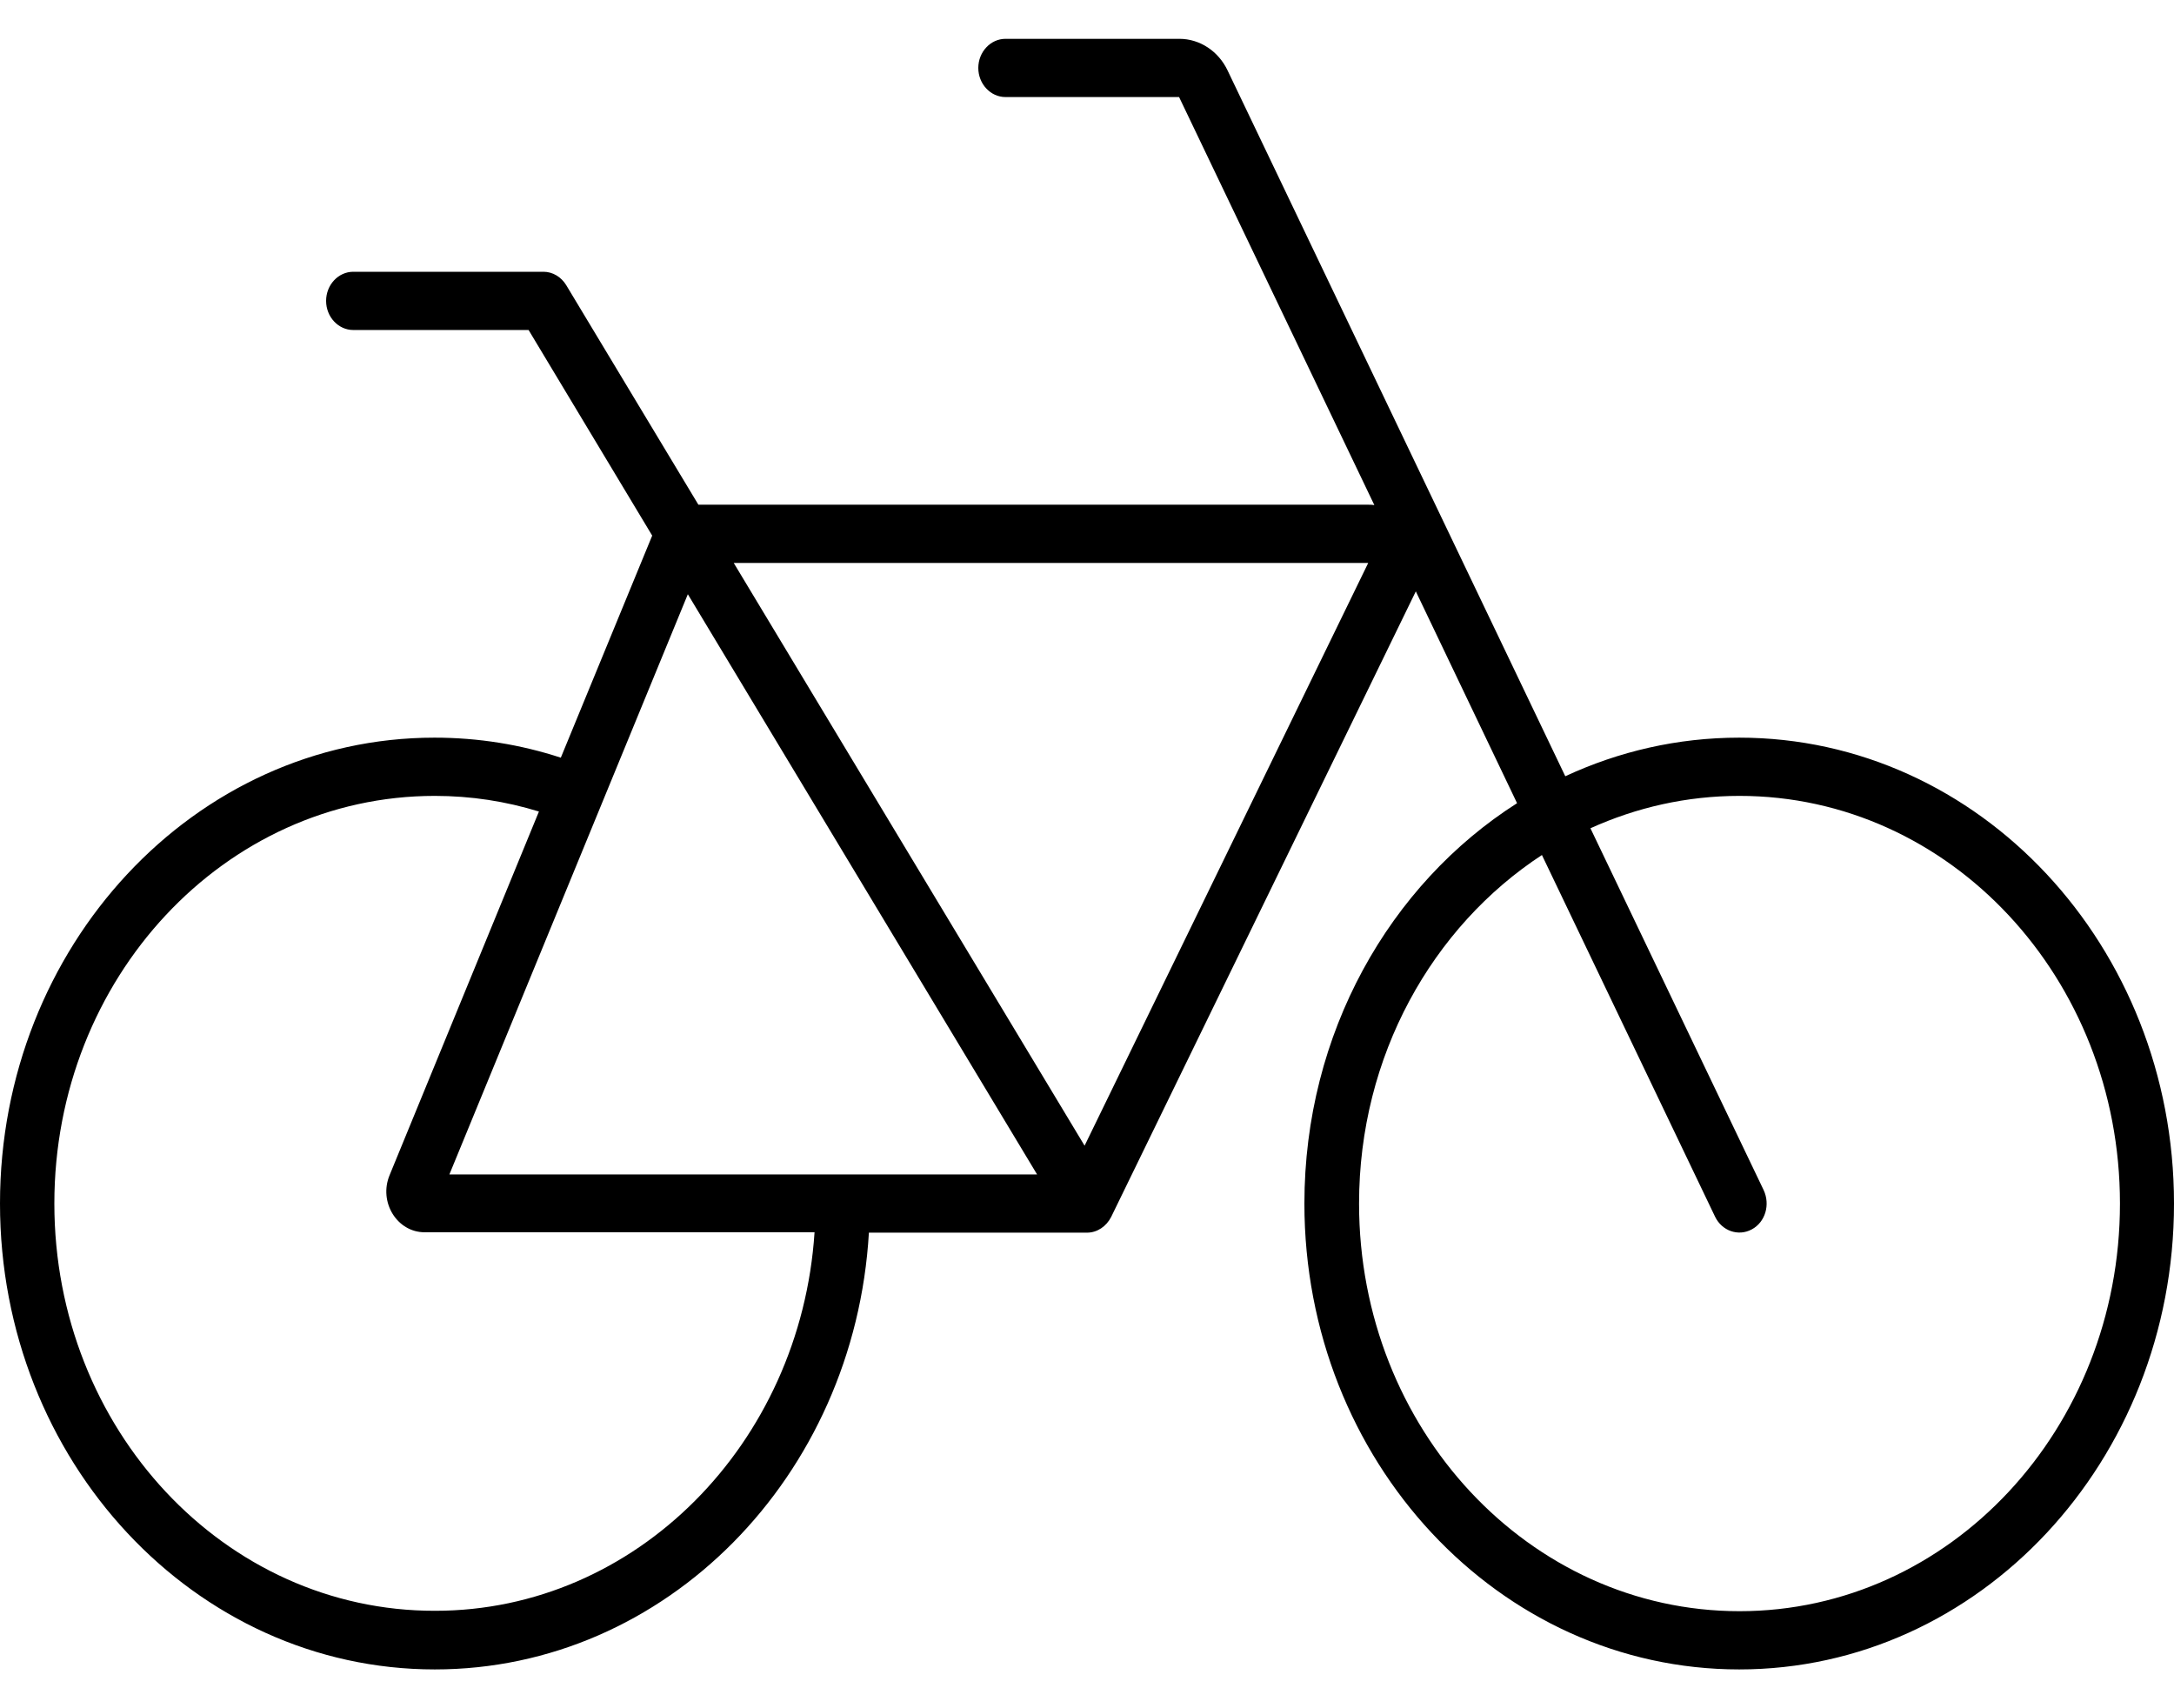
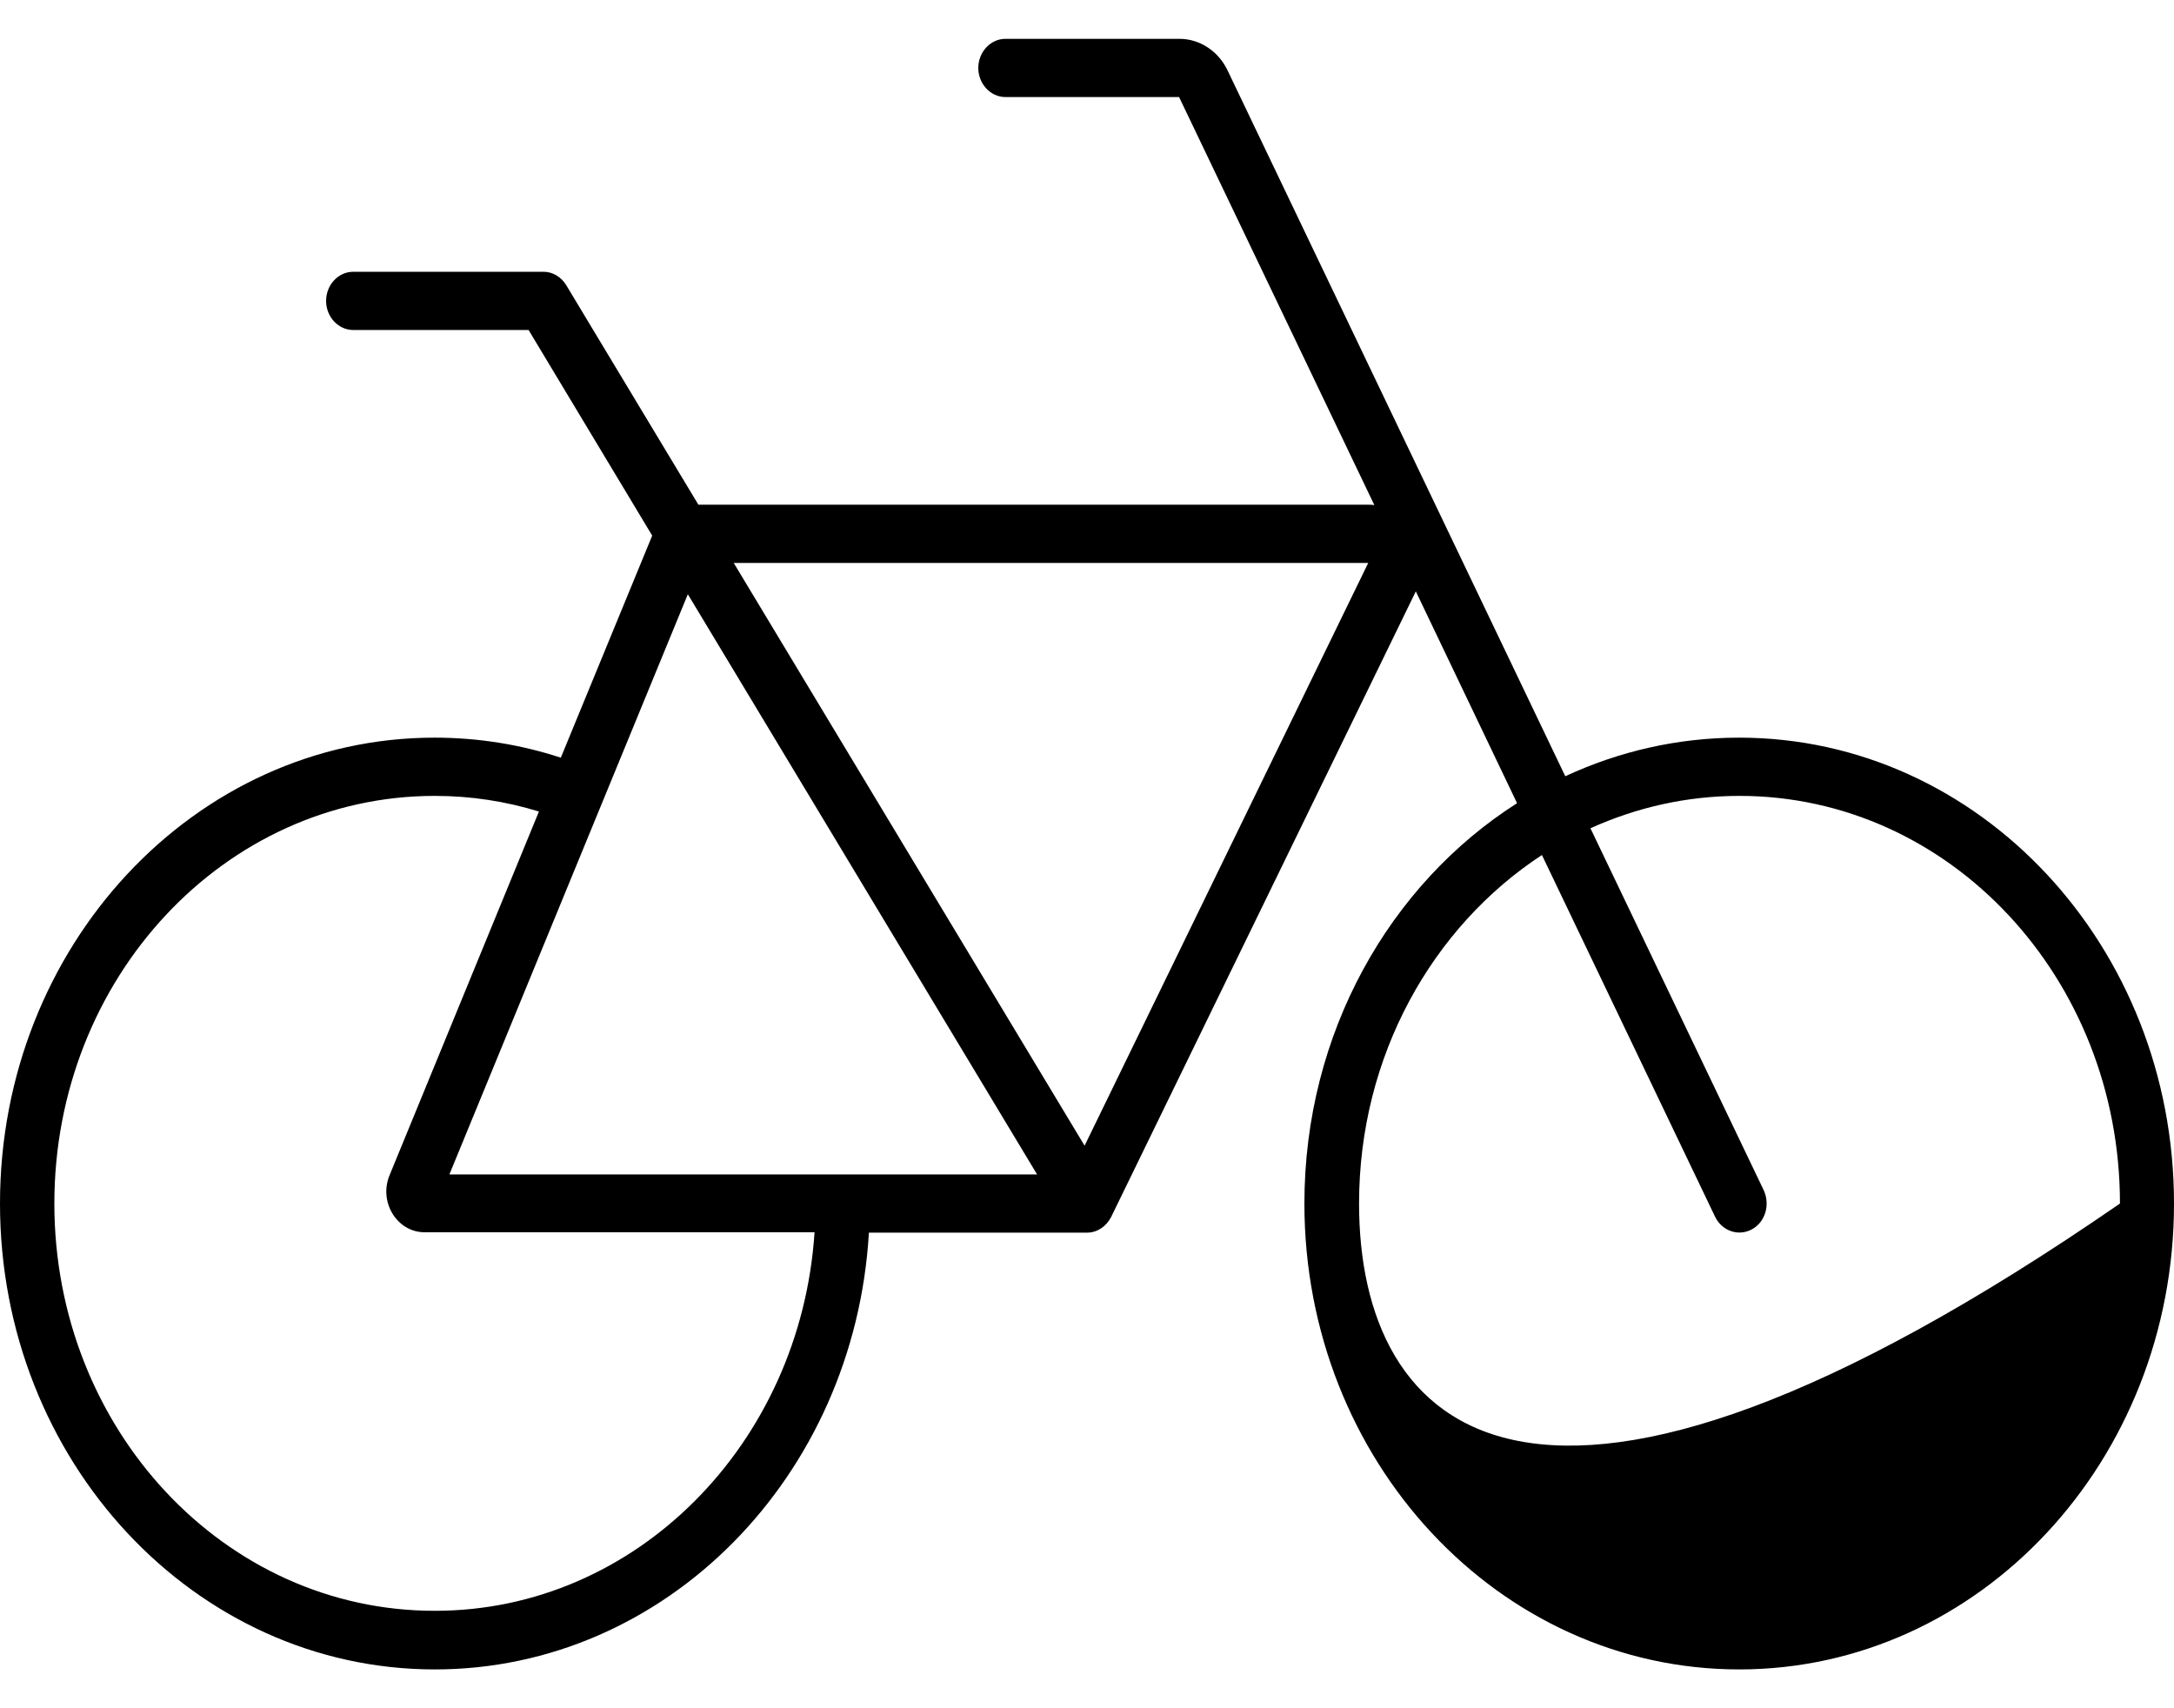
<svg xmlns="http://www.w3.org/2000/svg" width="28" height="22" viewBox="0 0 28 22" fill="none">
-   <path d="M12.95 0.5C12.758 0.5 12.6 0.669 12.6 0.875C12.6 1.081 12.758 1.25 12.95 1.25H15.186L17.701 6.505C17.675 6.5 17.649 6.5 17.622 6.5H8.995L7.293 3.673C7.228 3.566 7.118 3.5 7 3.5H4.55C4.357 3.5 4.2 3.669 4.2 3.875C4.2 4.081 4.357 4.25 4.55 4.25H6.808L8.4 6.898L7.223 9.758C6.707 9.589 6.16 9.5 5.596 9.5C2.507 9.5 0 12.186 0 15.5C0 18.814 2.507 21.5 5.6 21.5C8.575 21.5 11.008 19.016 11.191 15.875H14C14.131 15.875 14.249 15.795 14.311 15.673L18.235 7.616L19.539 10.344C17.898 11.389 16.8 13.306 16.8 15.5C16.8 18.814 19.307 21.5 22.4 21.5C25.493 21.5 28 18.814 28 15.5C28 12.186 25.493 9.5 22.4 9.5C21.604 9.5 20.847 9.678 20.16 9.997L15.811 0.908C15.693 0.659 15.453 0.5 15.19 0.5H12.95ZM19.858 11.009L22.089 15.669C22.177 15.852 22.387 15.927 22.562 15.833C22.737 15.739 22.802 15.514 22.715 15.327L20.484 10.667C21.074 10.4 21.722 10.25 22.404 10.25C25.113 10.25 27.304 12.598 27.304 15.5C27.304 18.402 25.113 20.75 22.404 20.75C19.696 20.75 17.504 18.402 17.504 15.5C17.504 13.597 18.449 11.933 19.863 11.009H19.858ZM6.943 10.447L5.018 15.134C4.874 15.481 5.114 15.87 5.469 15.87H10.491C10.312 18.594 8.19 20.745 5.604 20.745C2.892 20.75 0.7 18.402 0.7 15.5C0.7 12.598 2.892 10.25 5.6 10.25C6.068 10.25 6.514 10.32 6.943 10.452V10.447ZM5.788 15.125L8.859 7.653L13.357 15.125H5.784H5.788ZM9.45 7.25H17.622L13.969 14.755L9.45 7.25Z" fill="black" />
+   <path d="M12.95 0.5C12.758 0.5 12.6 0.669 12.6 0.875C12.6 1.081 12.758 1.25 12.95 1.25H15.186L17.701 6.505C17.675 6.5 17.649 6.5 17.622 6.5H8.995L7.293 3.673C7.228 3.566 7.118 3.5 7 3.5H4.55C4.357 3.5 4.2 3.669 4.2 3.875C4.2 4.081 4.357 4.25 4.55 4.25H6.808L8.4 6.898L7.223 9.758C6.707 9.589 6.16 9.5 5.596 9.5C2.507 9.5 0 12.186 0 15.5C0 18.814 2.507 21.5 5.6 21.5C8.575 21.5 11.008 19.016 11.191 15.875H14C14.131 15.875 14.249 15.795 14.311 15.673L18.235 7.616L19.539 10.344C17.898 11.389 16.8 13.306 16.8 15.5C16.8 18.814 19.307 21.5 22.4 21.5C25.493 21.5 28 18.814 28 15.5C28 12.186 25.493 9.5 22.4 9.5C21.604 9.5 20.847 9.678 20.16 9.997L15.811 0.908C15.693 0.659 15.453 0.5 15.19 0.5H12.95ZM19.858 11.009L22.089 15.669C22.177 15.852 22.387 15.927 22.562 15.833C22.737 15.739 22.802 15.514 22.715 15.327L20.484 10.667C21.074 10.4 21.722 10.25 22.404 10.25C25.113 10.25 27.304 12.598 27.304 15.5C19.696 20.75 17.504 18.402 17.504 15.5C17.504 13.597 18.449 11.933 19.863 11.009H19.858ZM6.943 10.447L5.018 15.134C4.874 15.481 5.114 15.87 5.469 15.87H10.491C10.312 18.594 8.19 20.745 5.604 20.745C2.892 20.75 0.7 18.402 0.7 15.5C0.7 12.598 2.892 10.25 5.6 10.25C6.068 10.25 6.514 10.32 6.943 10.452V10.447ZM5.788 15.125L8.859 7.653L13.357 15.125H5.784H5.788ZM9.45 7.25H17.622L13.969 14.755L9.45 7.25Z" fill="black" />
</svg>